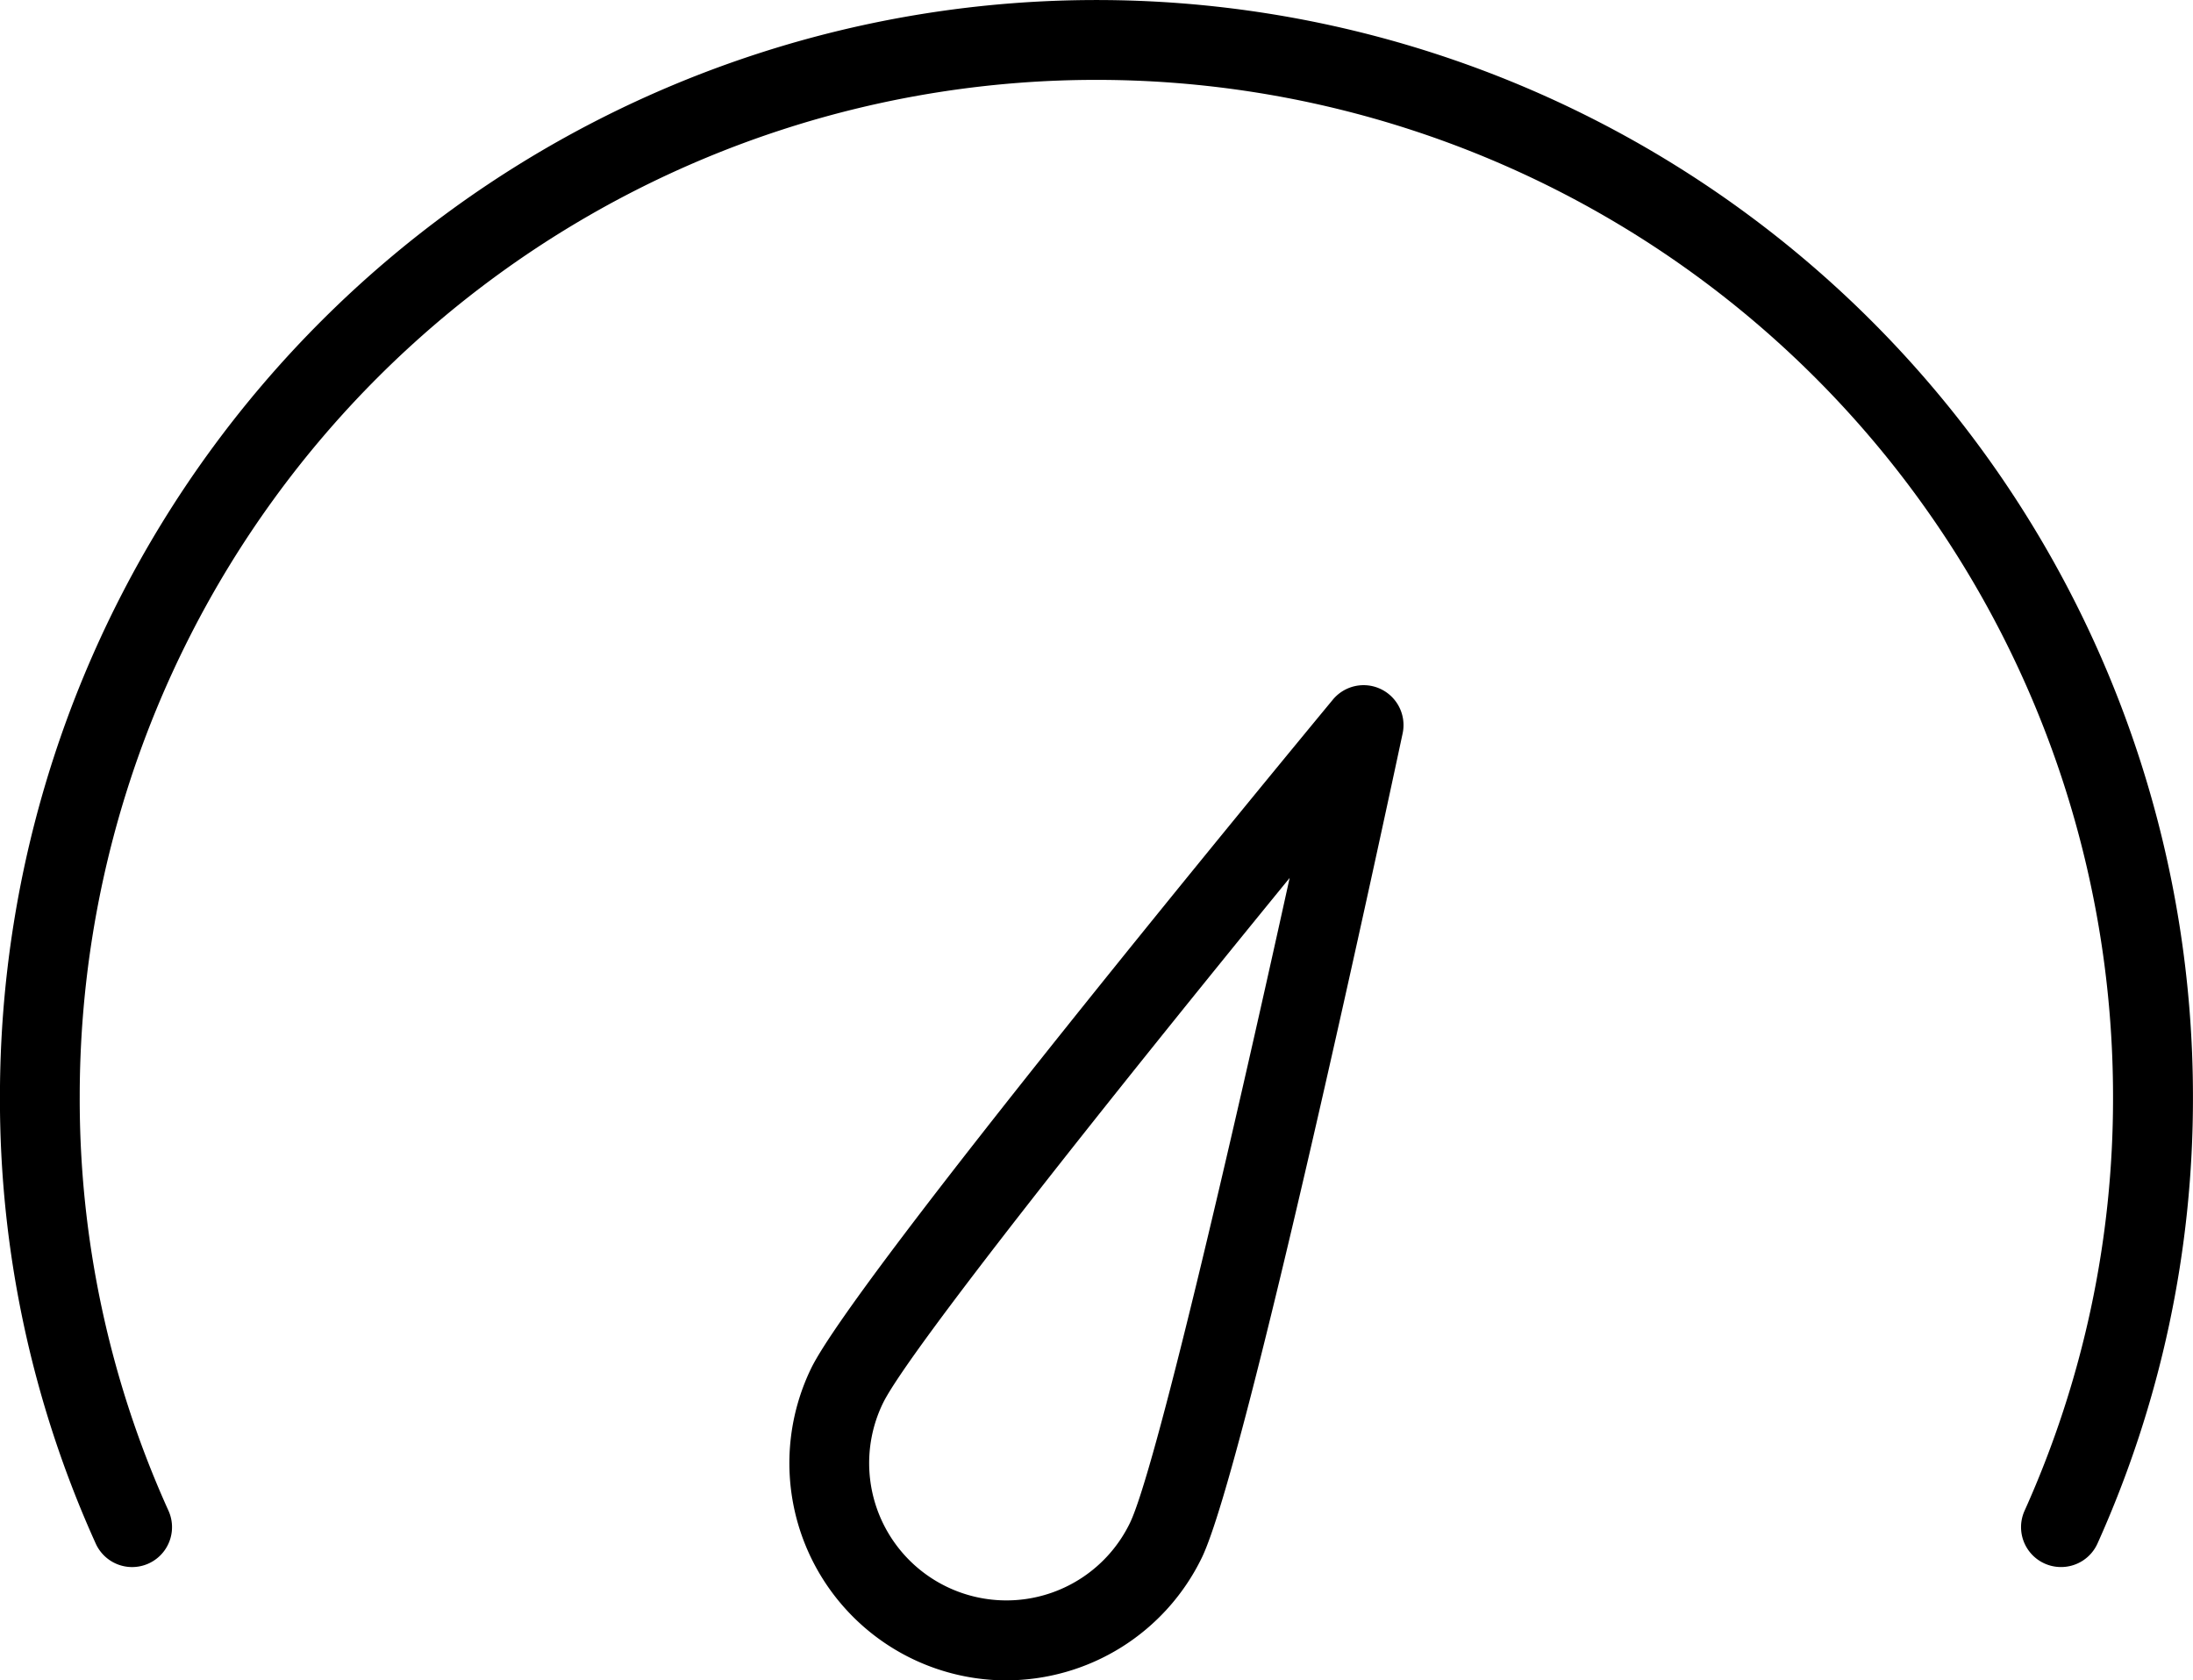
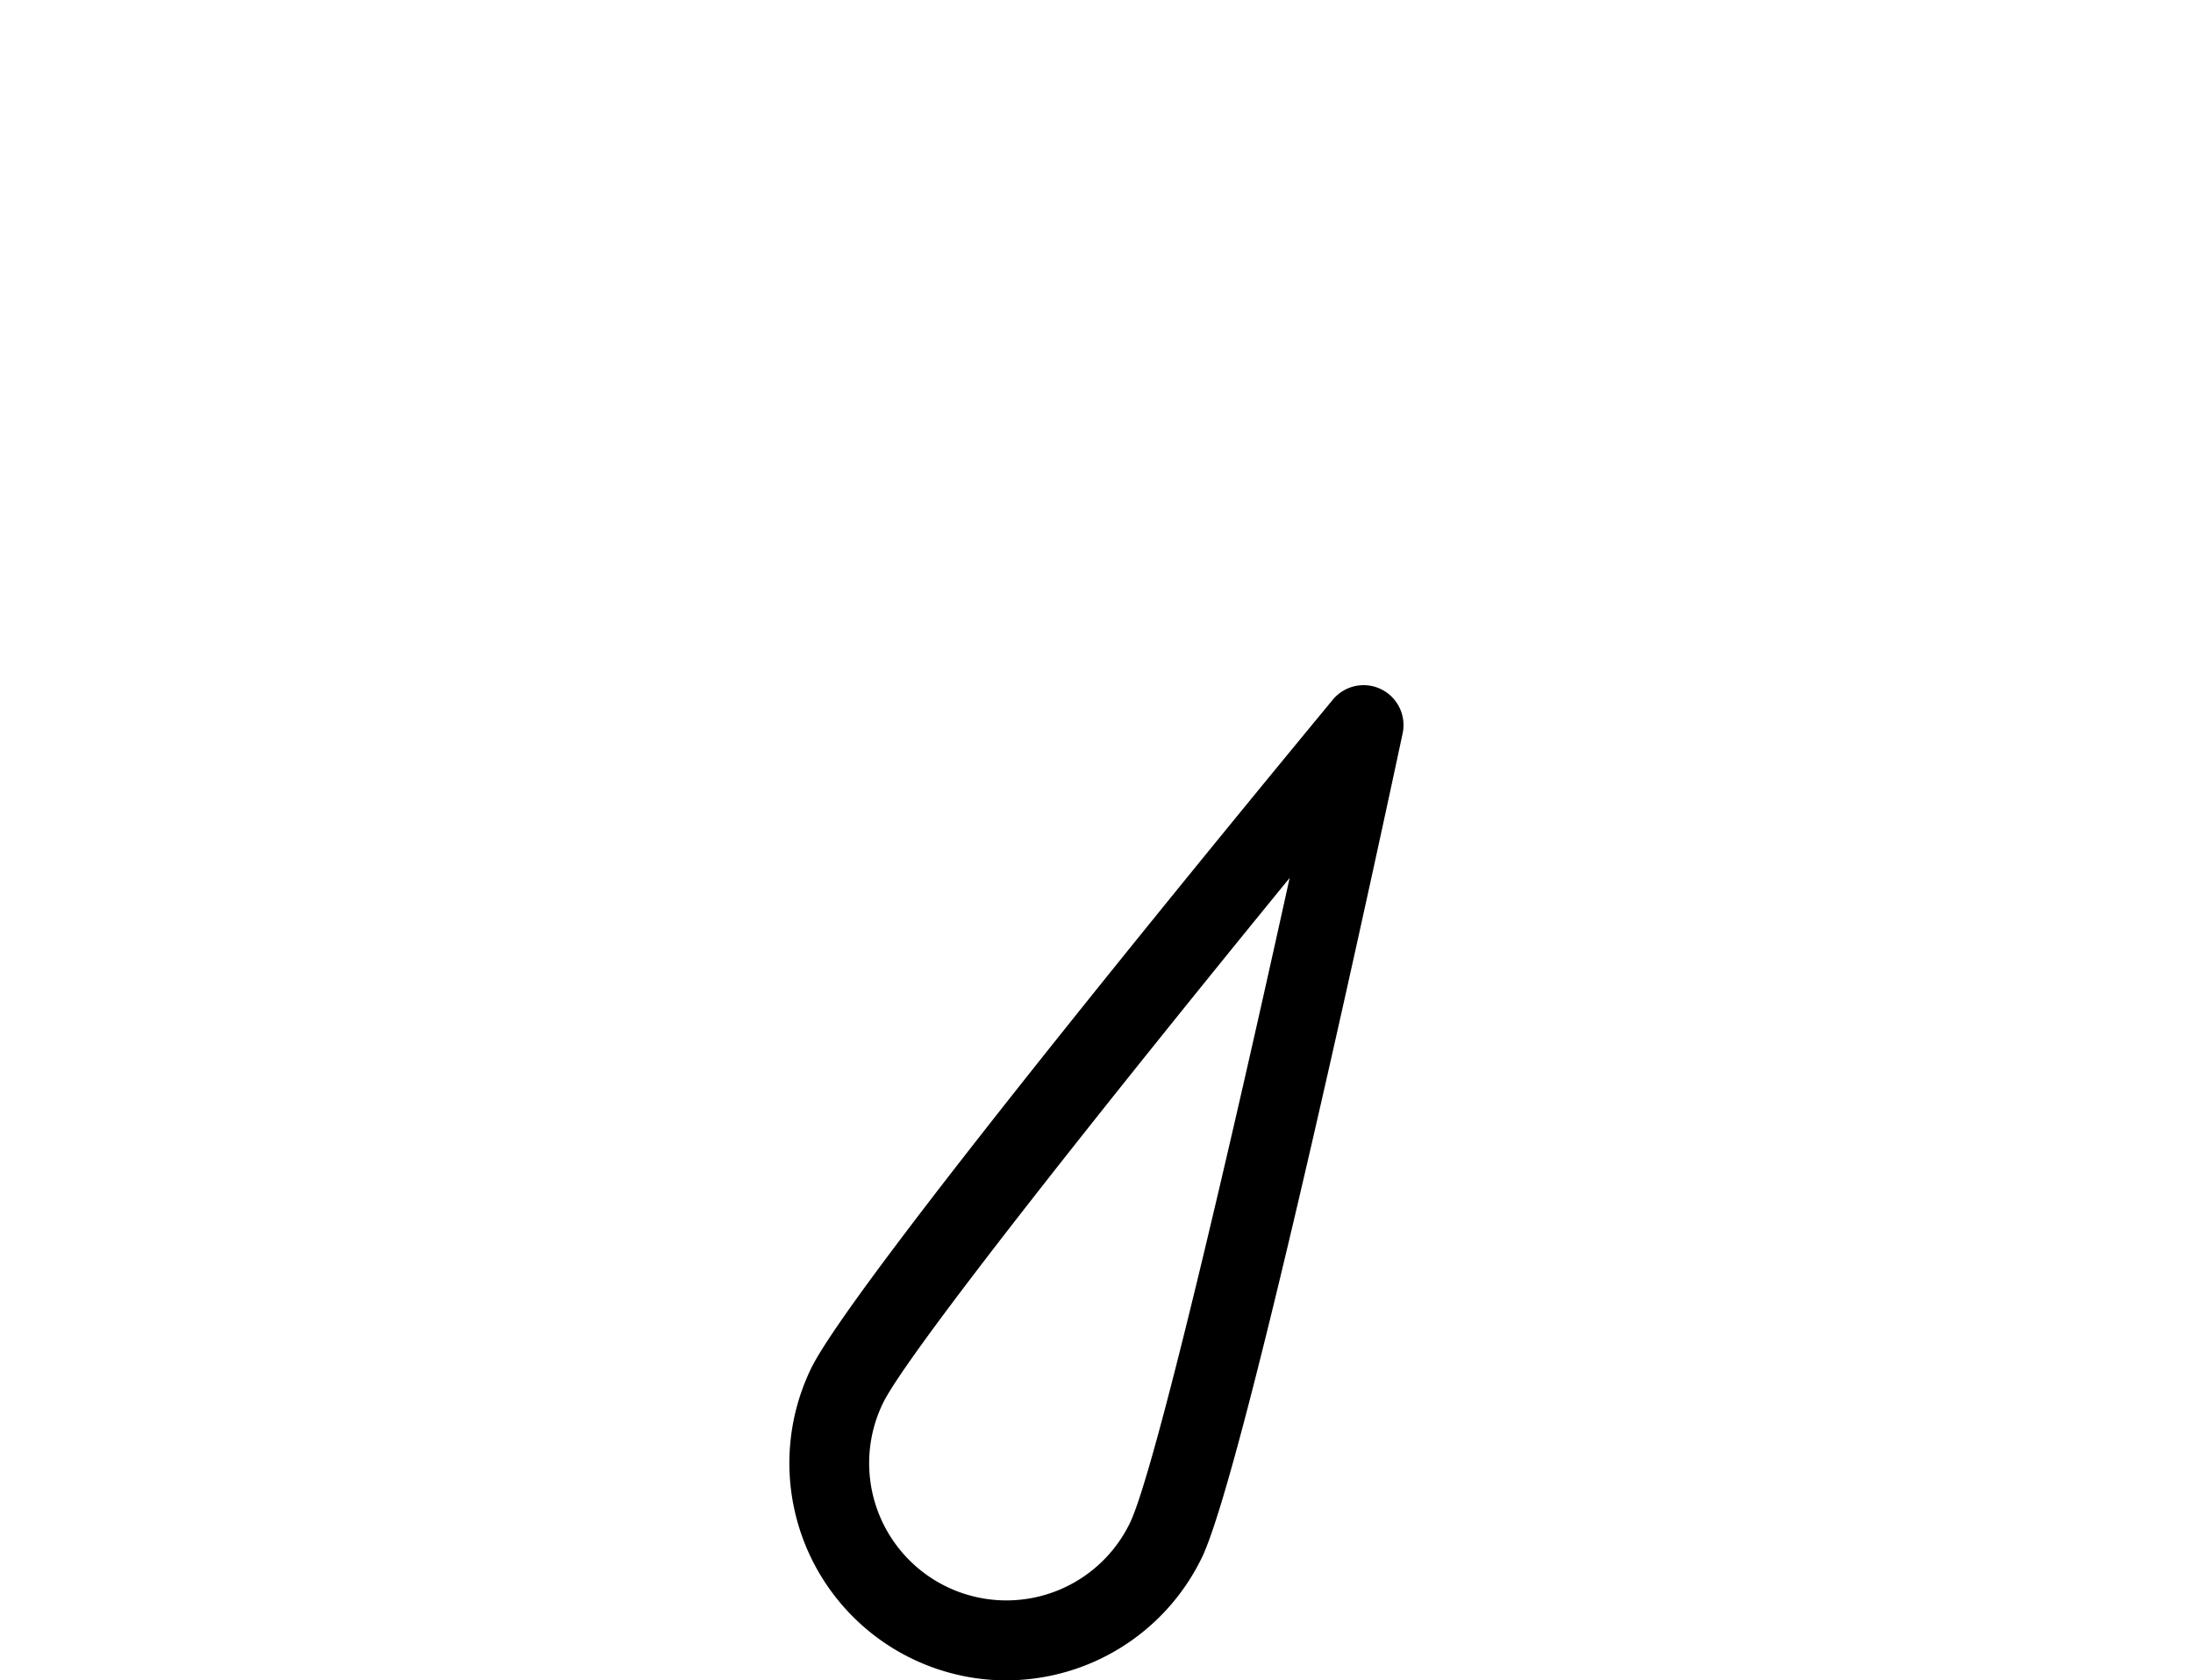
<svg xmlns="http://www.w3.org/2000/svg" width="44.619" height="34.186" viewBox="0 0 44.619 34.186">
  <g id="executive-dashboard" transform="translate(-9.535 -9.375)">
-     <path id="Path_16872" data-name="Path 16872" d="M51.468,41.255a.812.812,0,0,1-.741-1.145,20.411,20.411,0,0,0,1.8-8.425,20.685,20.685,0,1,0-41.37,0,20.306,20.306,0,0,0,1.806,8.424.812.812,0,1,1-1.48.669,21.912,21.912,0,0,1-1.949-9.093,22.309,22.309,0,1,1,44.619,0,22.033,22.033,0,0,1-1.942,9.091.812.812,0,0,1-.743.479Z" transform="translate(0)" />
    <path id="Path_16873" data-name="Path 16873" d="M33.721,46.784a4.42,4.42,0,0,1-3.972-6.343c.885-1.827,9.624-12.408,10.617-13.609a.812.812,0,0,1,1.42.687c-.325,1.525-3.2,14.945-4.086,16.77a4.427,4.427,0,0,1-3.98,2.494Zm5.767-16.326c-3.607,4.415-7.775,9.655-8.277,10.69a2.792,2.792,0,1,0,5.027,2.433c.5-1.035,2.024-7.555,3.249-13.121Z" transform="translate(-3.713 -3.223)" />
  </g>
</svg>